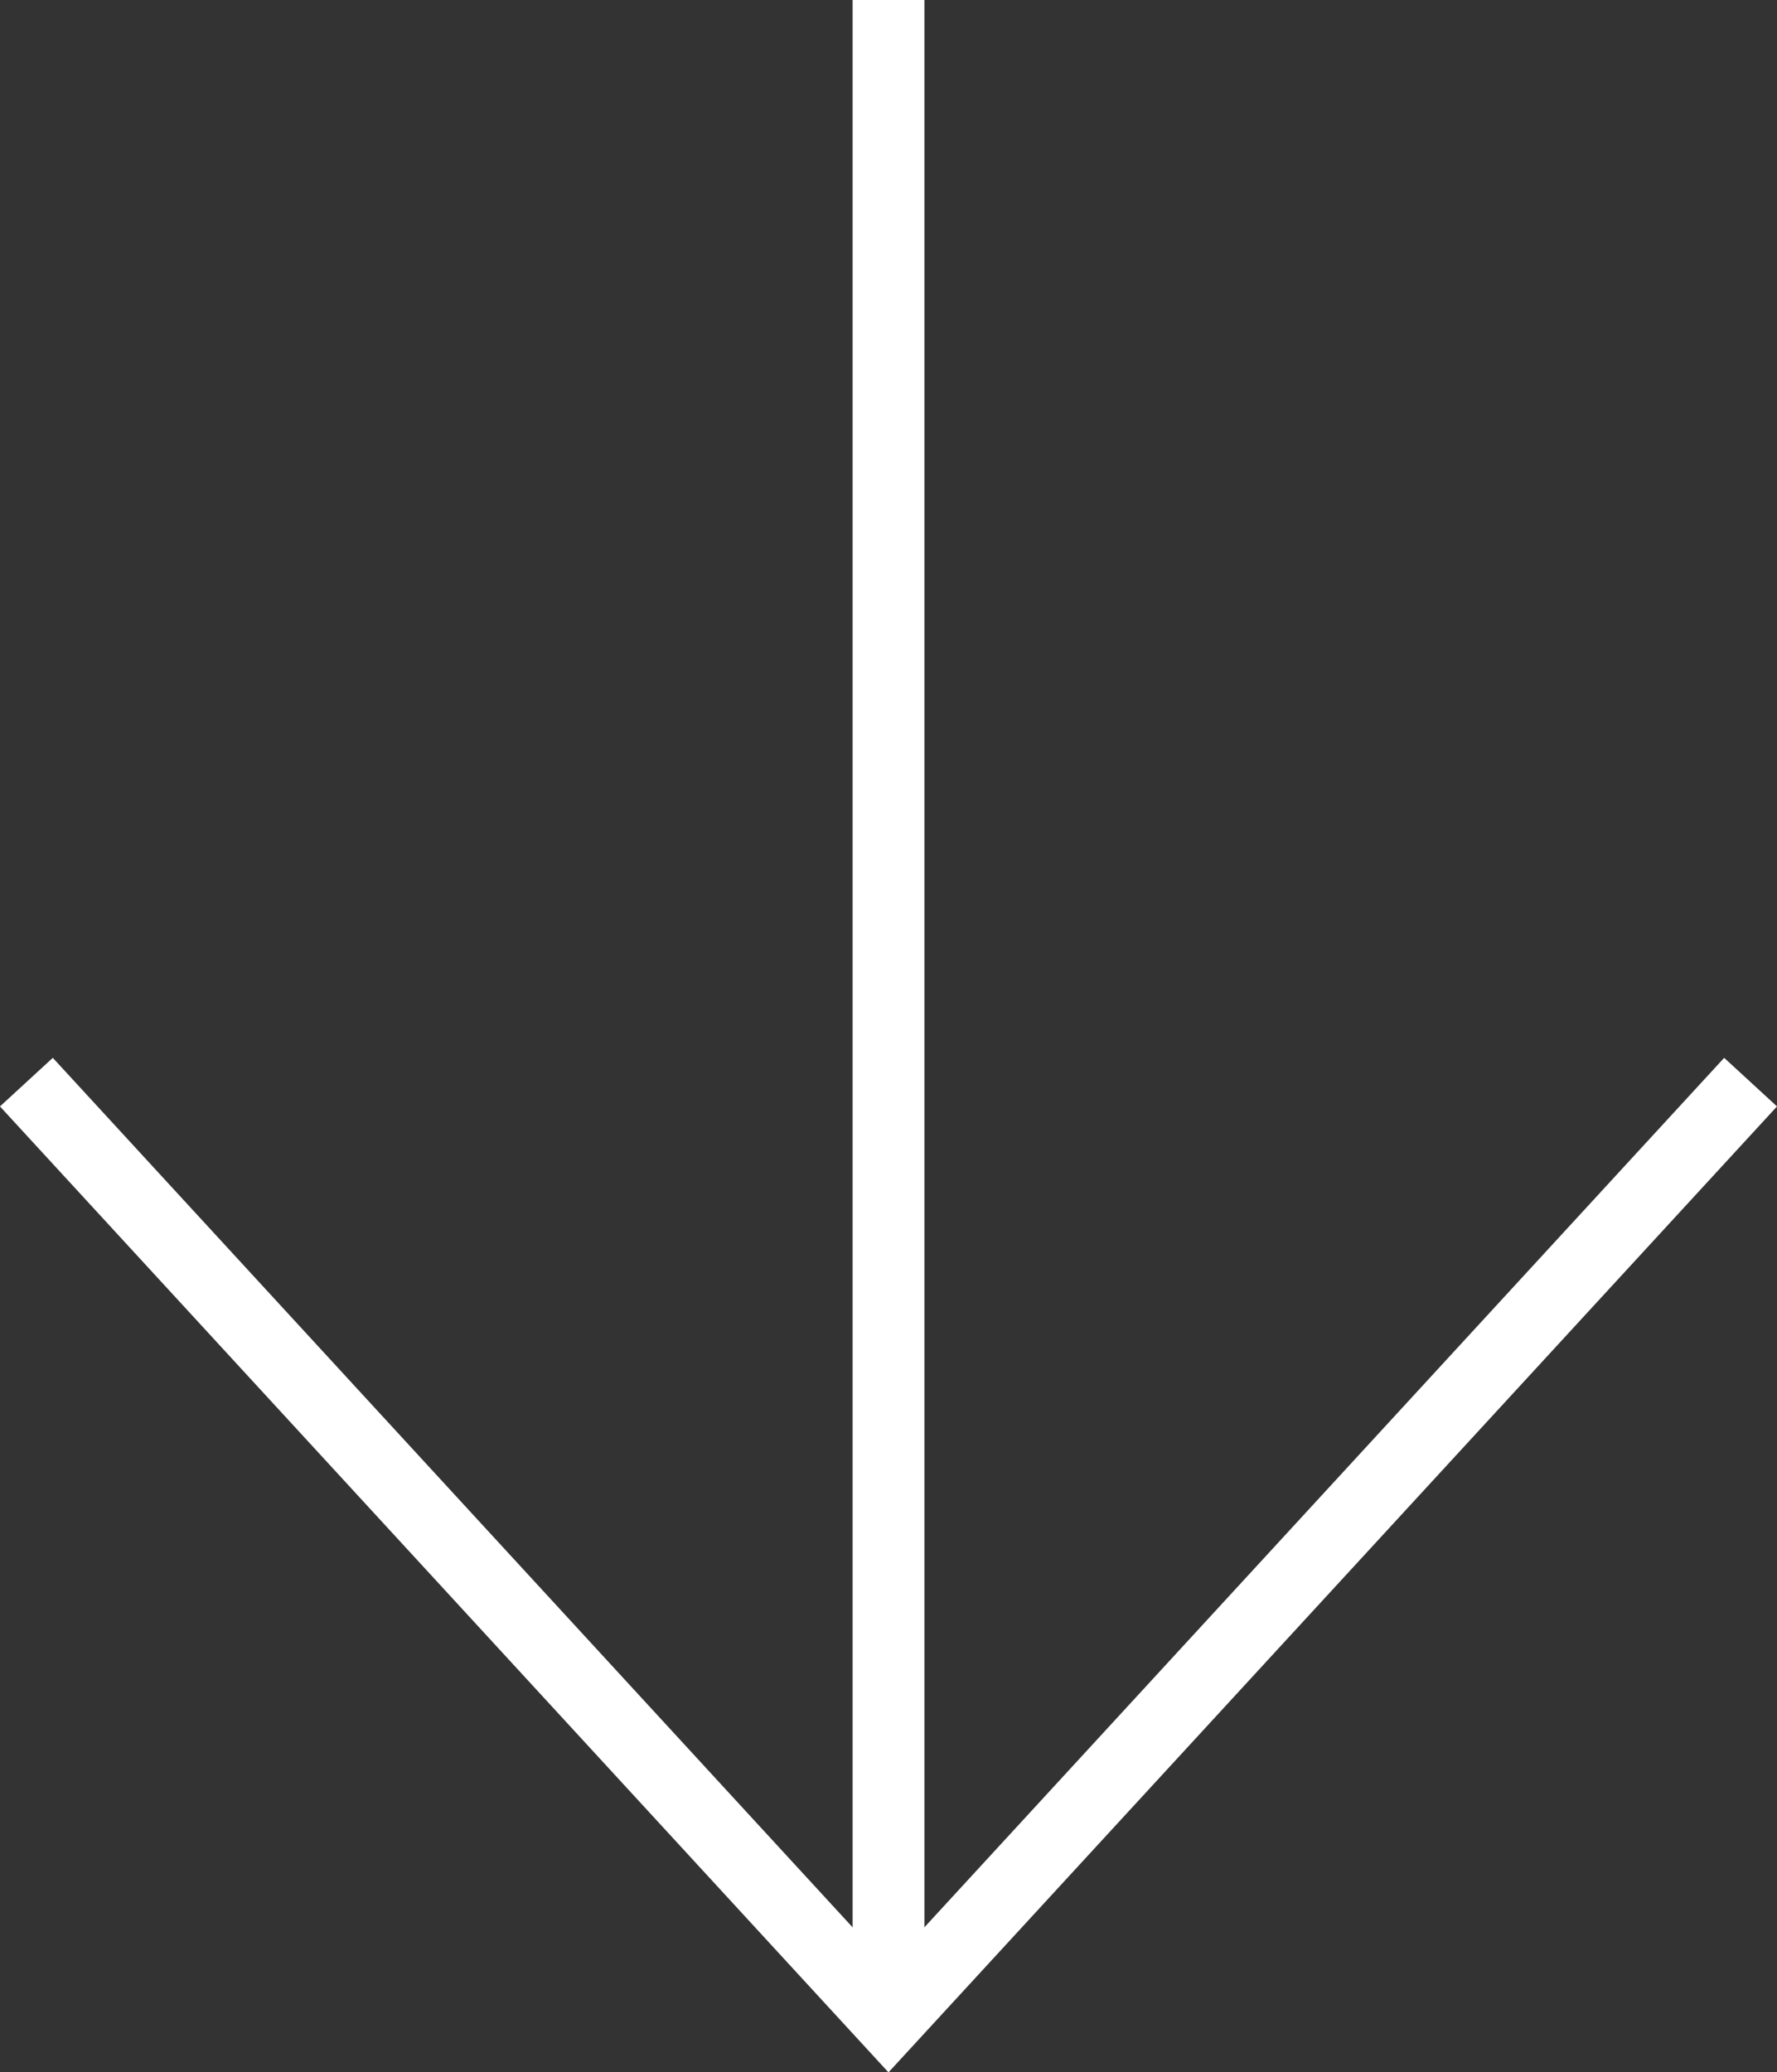
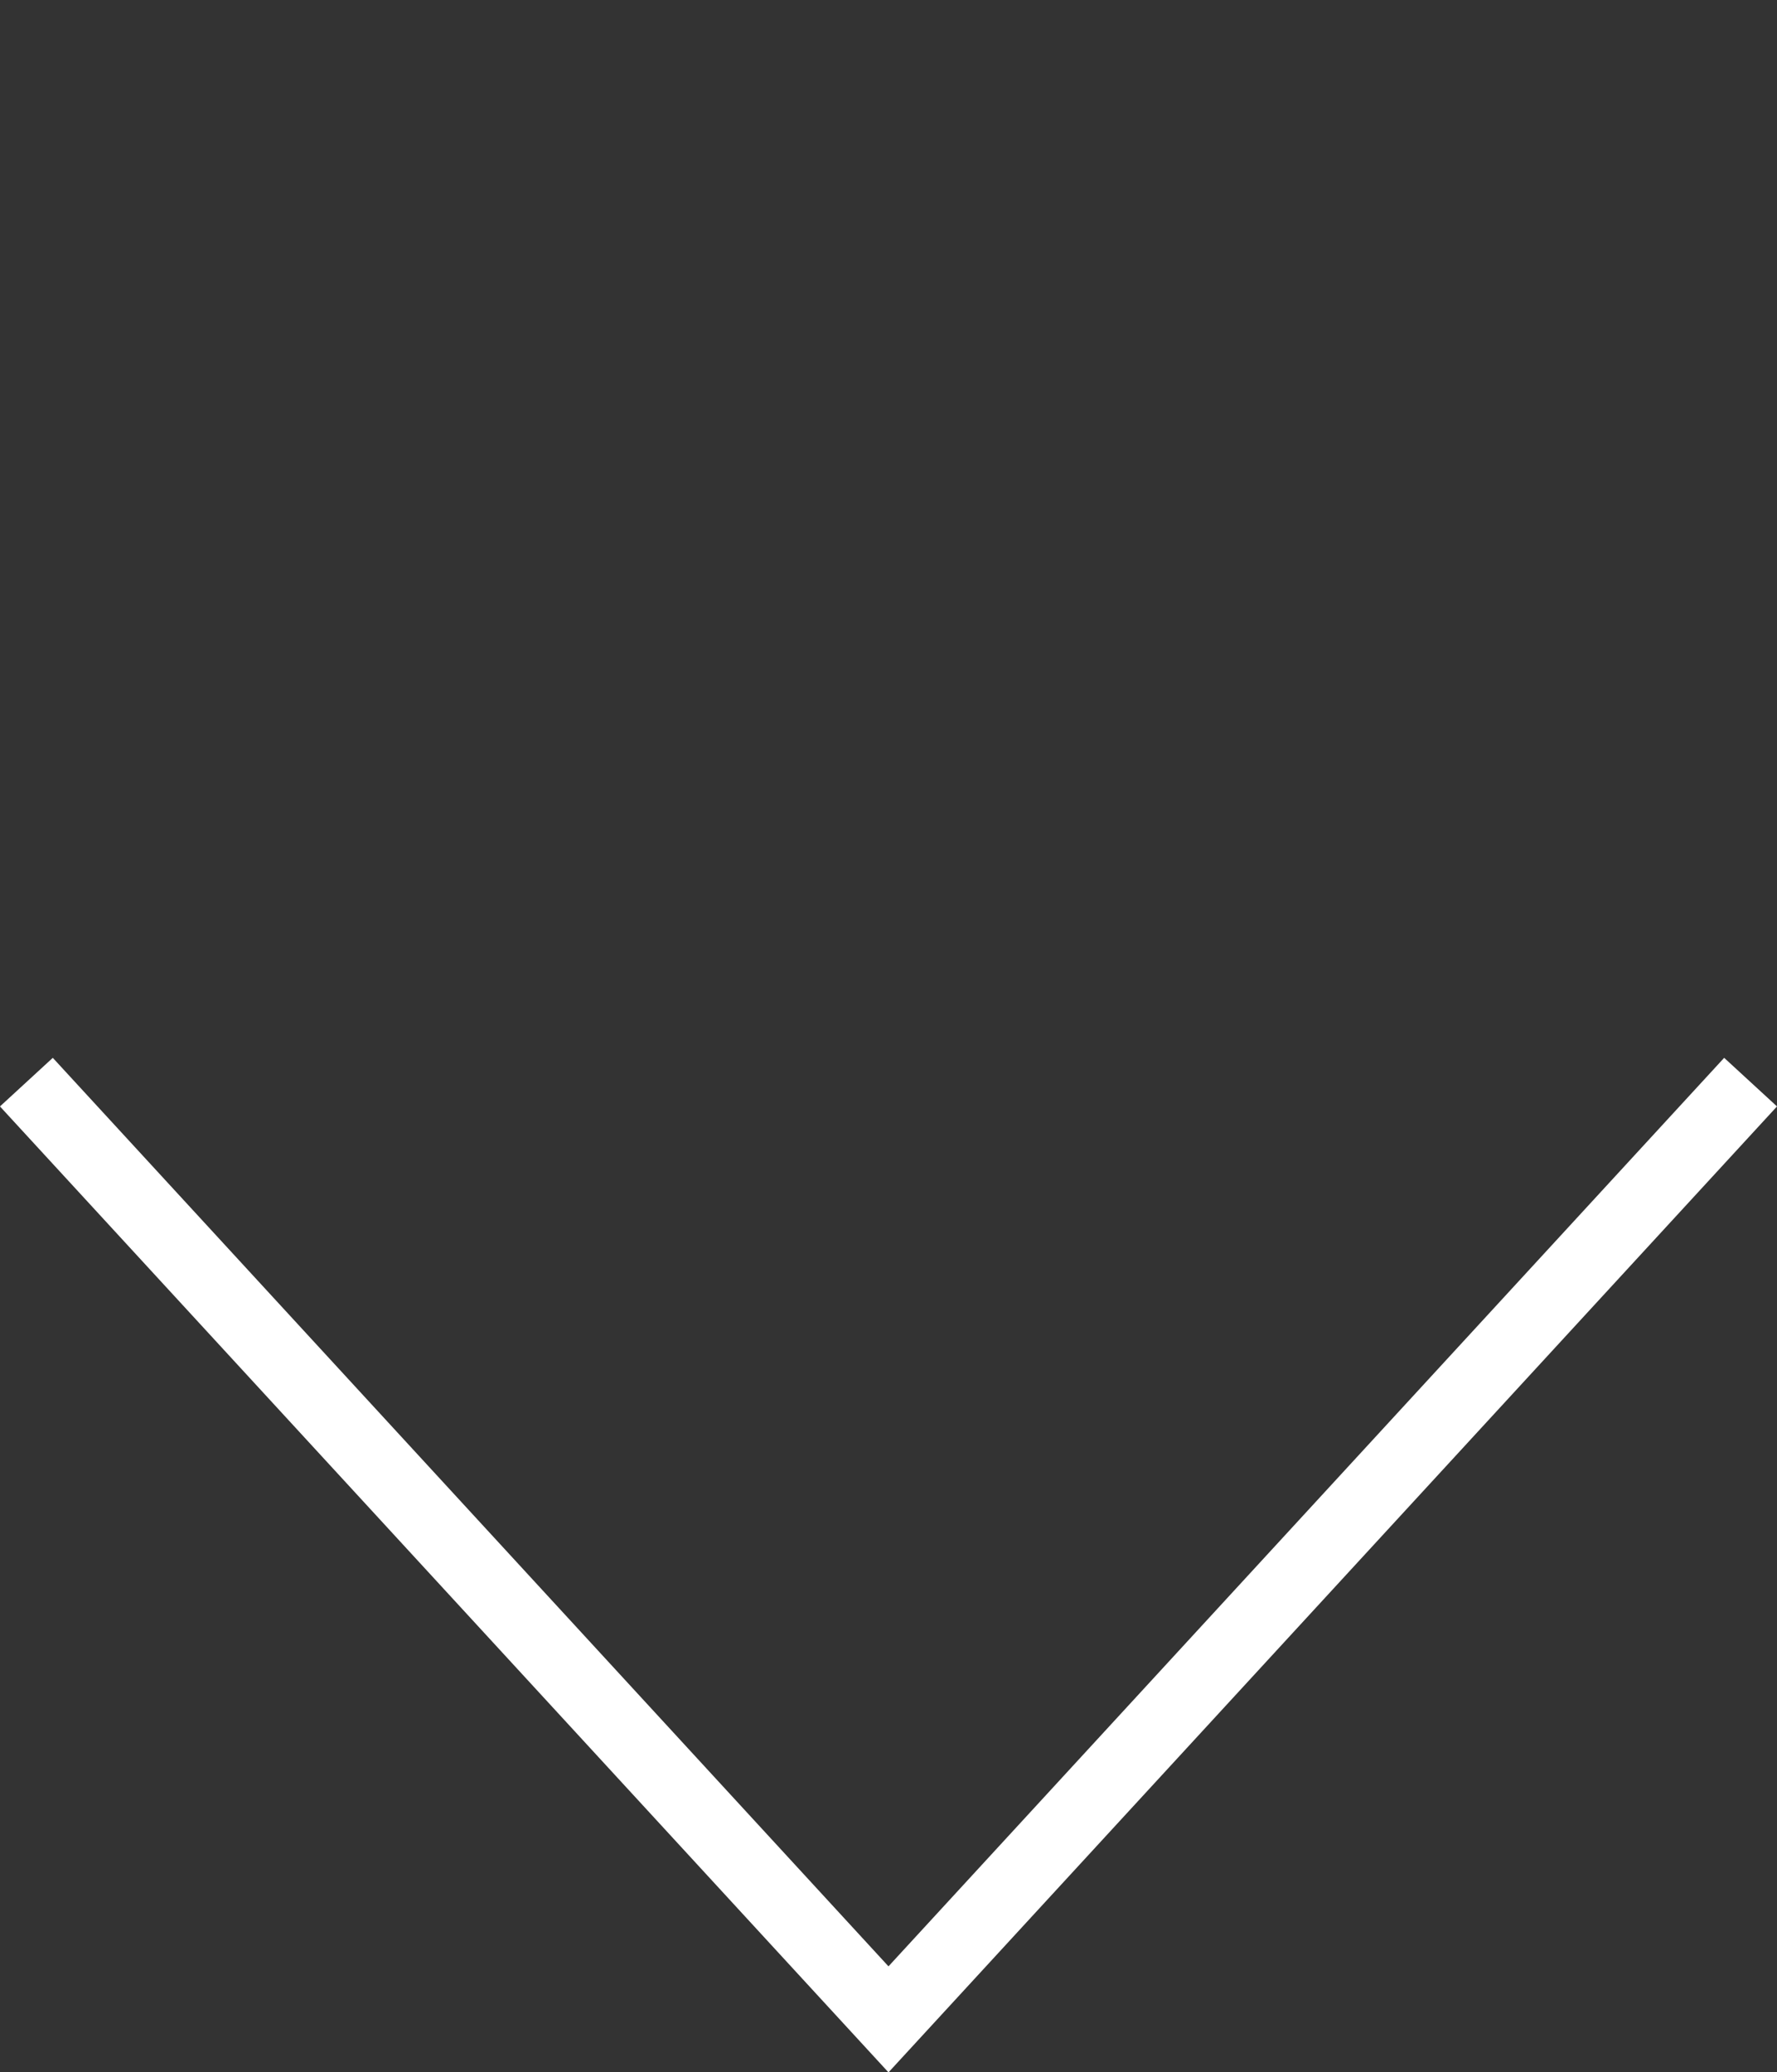
<svg xmlns="http://www.w3.org/2000/svg" width="49.509" height="57.737" viewBox="0 0 49.509 57.737">
  <rect x="0" y="0" width="49.509" height="57.737" fill="#333333" stroke="none" />
  <g id="circle_scroll_arrow" transform="translate(-75.217 -71.505)">
-     <line id="線_6" data-name="線 6" y2="56.043" transform="translate(99.972 71.505)" fill="none" stroke="#fff" stroke-miterlimit="10" stroke-width="2" />
    <path id="パス_144" data-name="パス 144" d="M149.091,135.243l-24.019,26.112-24.019-26.112" transform="translate(-25.101 -33.589)" fill="none" stroke="#fff" stroke-miterlimit="10" stroke-width="2" />
  </g>
</svg>